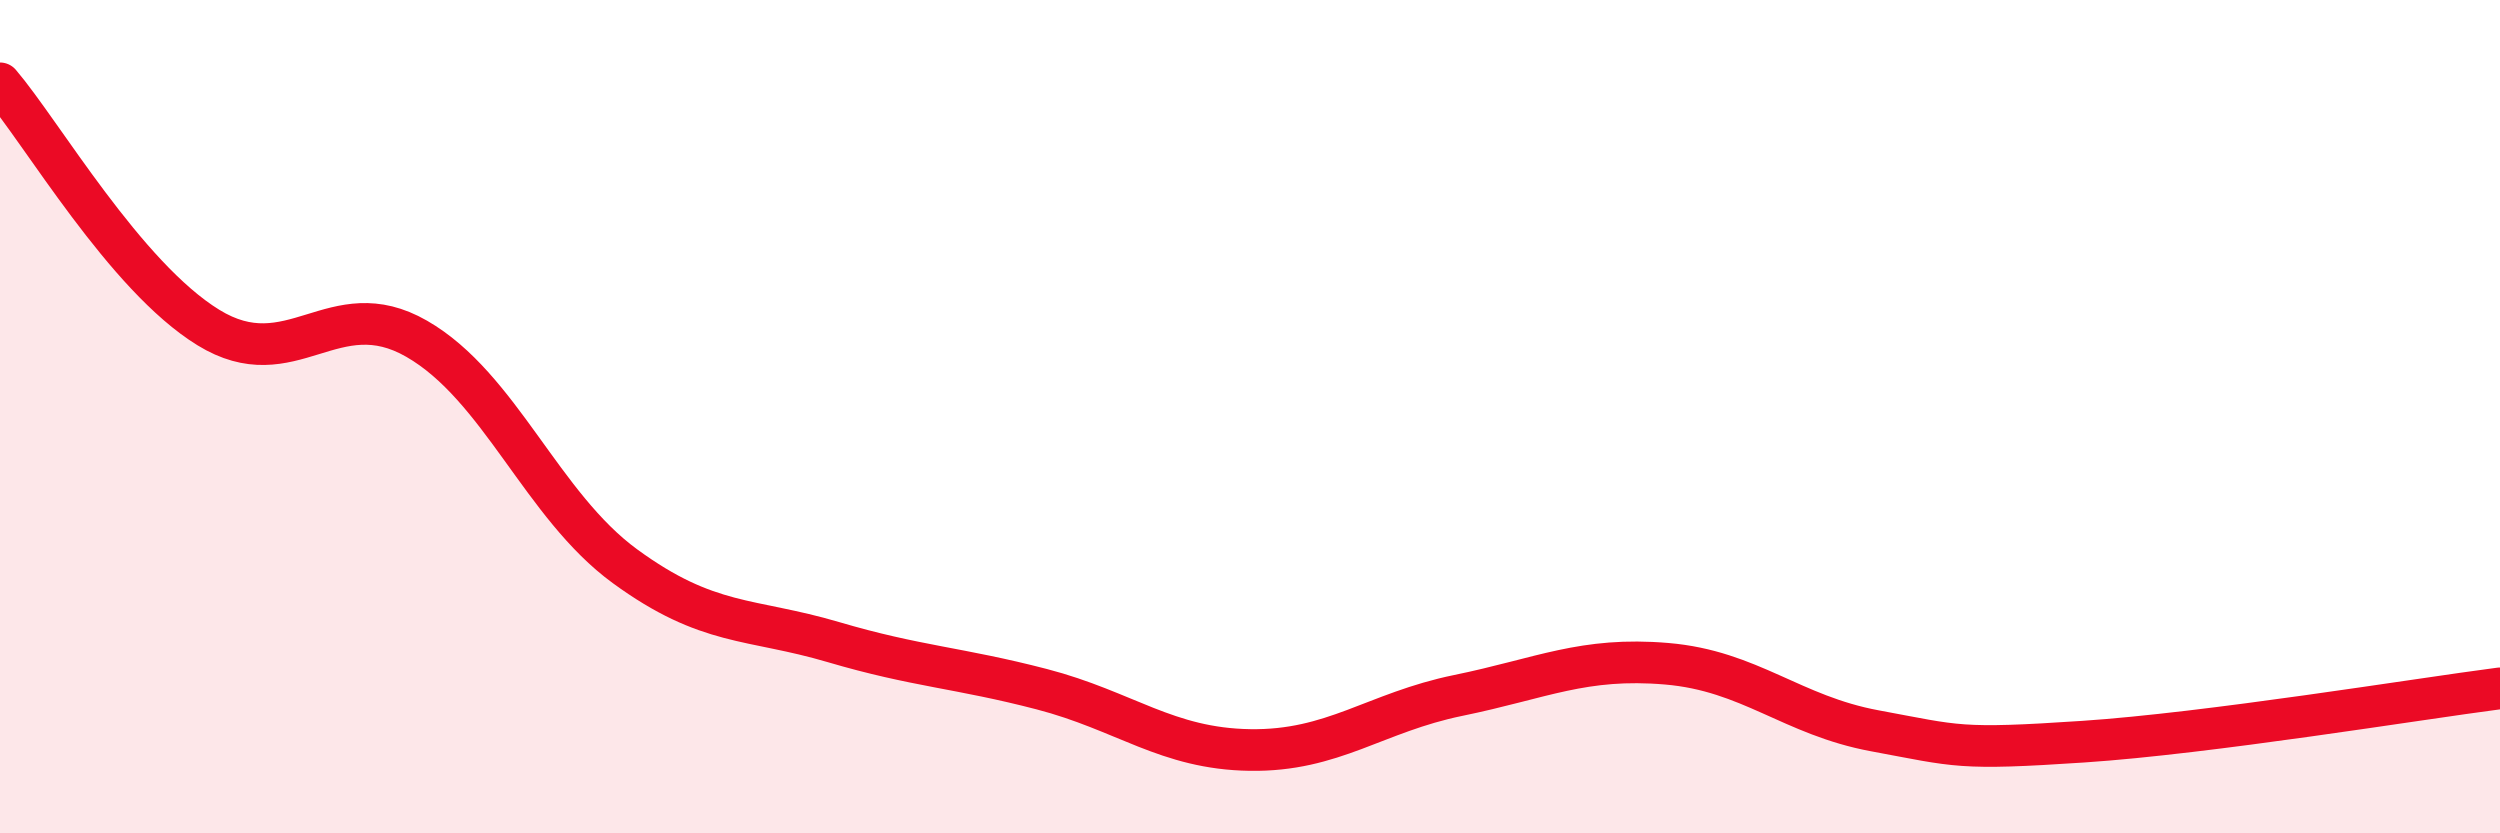
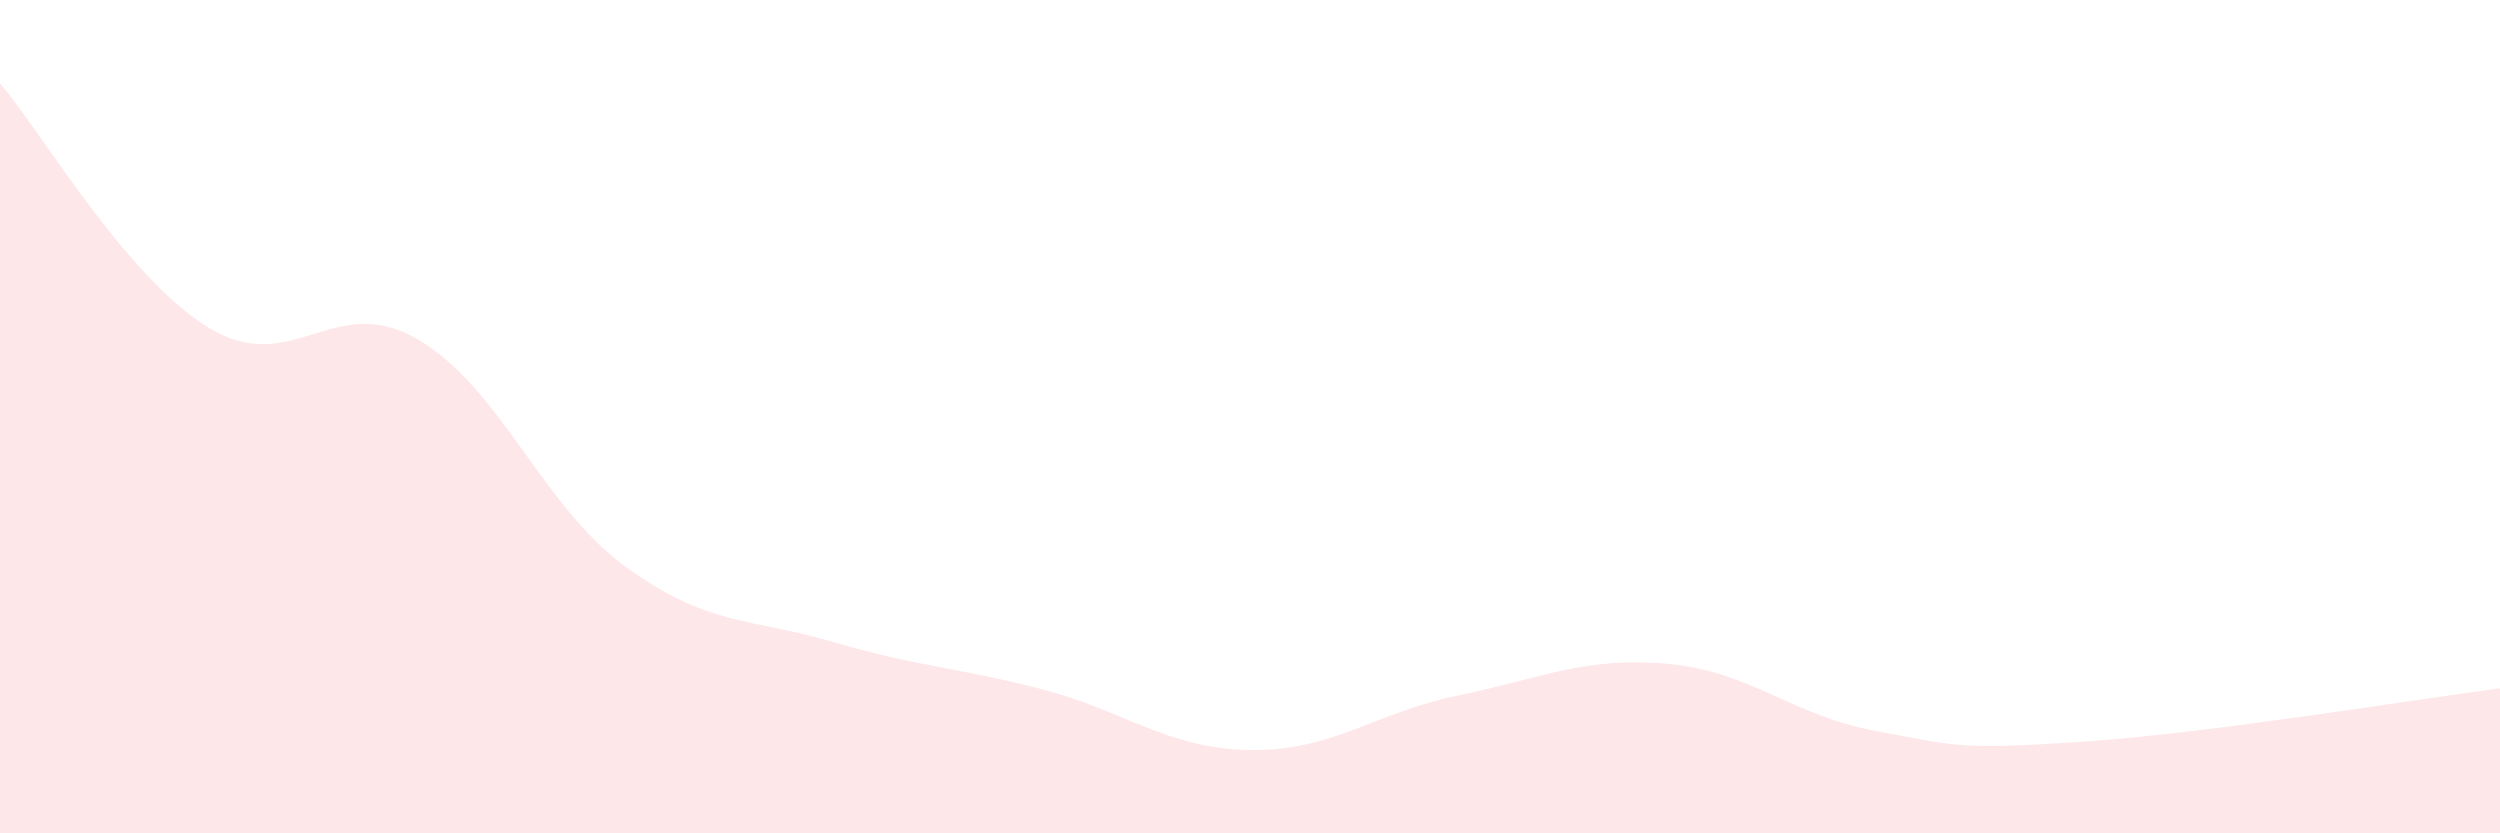
<svg xmlns="http://www.w3.org/2000/svg" width="60" height="20" viewBox="0 0 60 20">
  <path d="M 0,2 C 1,3.17 3,6.63 5,7.86 C 7,9.09 8,6.98 10,8.13 C 12,9.28 13,12.13 15,13.59 C 17,15.05 18,14.82 20,15.41 C 22,16 23,16.02 25,16.54 C 27,17.06 28,17.97 30,18 C 32,18.03 33,17.1 35,16.69 C 37,16.28 38,15.76 40,15.93 C 42,16.1 43,17.17 45,17.54 C 47,17.91 47,18 50,17.8 C 53,17.6 58,16.78 60,16.52L60 20L0 20Z" fill="#EB0A25" opacity="0.1" stroke-linecap="round" stroke-linejoin="round" />
-   <path d="M 0,2 C 1,3.17 3,6.63 5,7.86 C 7,9.09 8,6.98 10,8.13 C 12,9.28 13,12.13 15,13.59 C 17,15.05 18,14.82 20,15.41 C 22,16 23,16.02 25,16.54 C 27,17.06 28,17.97 30,18 C 32,18.03 33,17.1 35,16.69 C 37,16.28 38,15.76 40,15.93 C 42,16.1 43,17.17 45,17.54 C 47,17.91 47,18 50,17.8 C 53,17.6 58,16.78 60,16.52" stroke="#EB0A25" stroke-width="1" fill="none" stroke-linecap="round" stroke-linejoin="round" />
</svg>